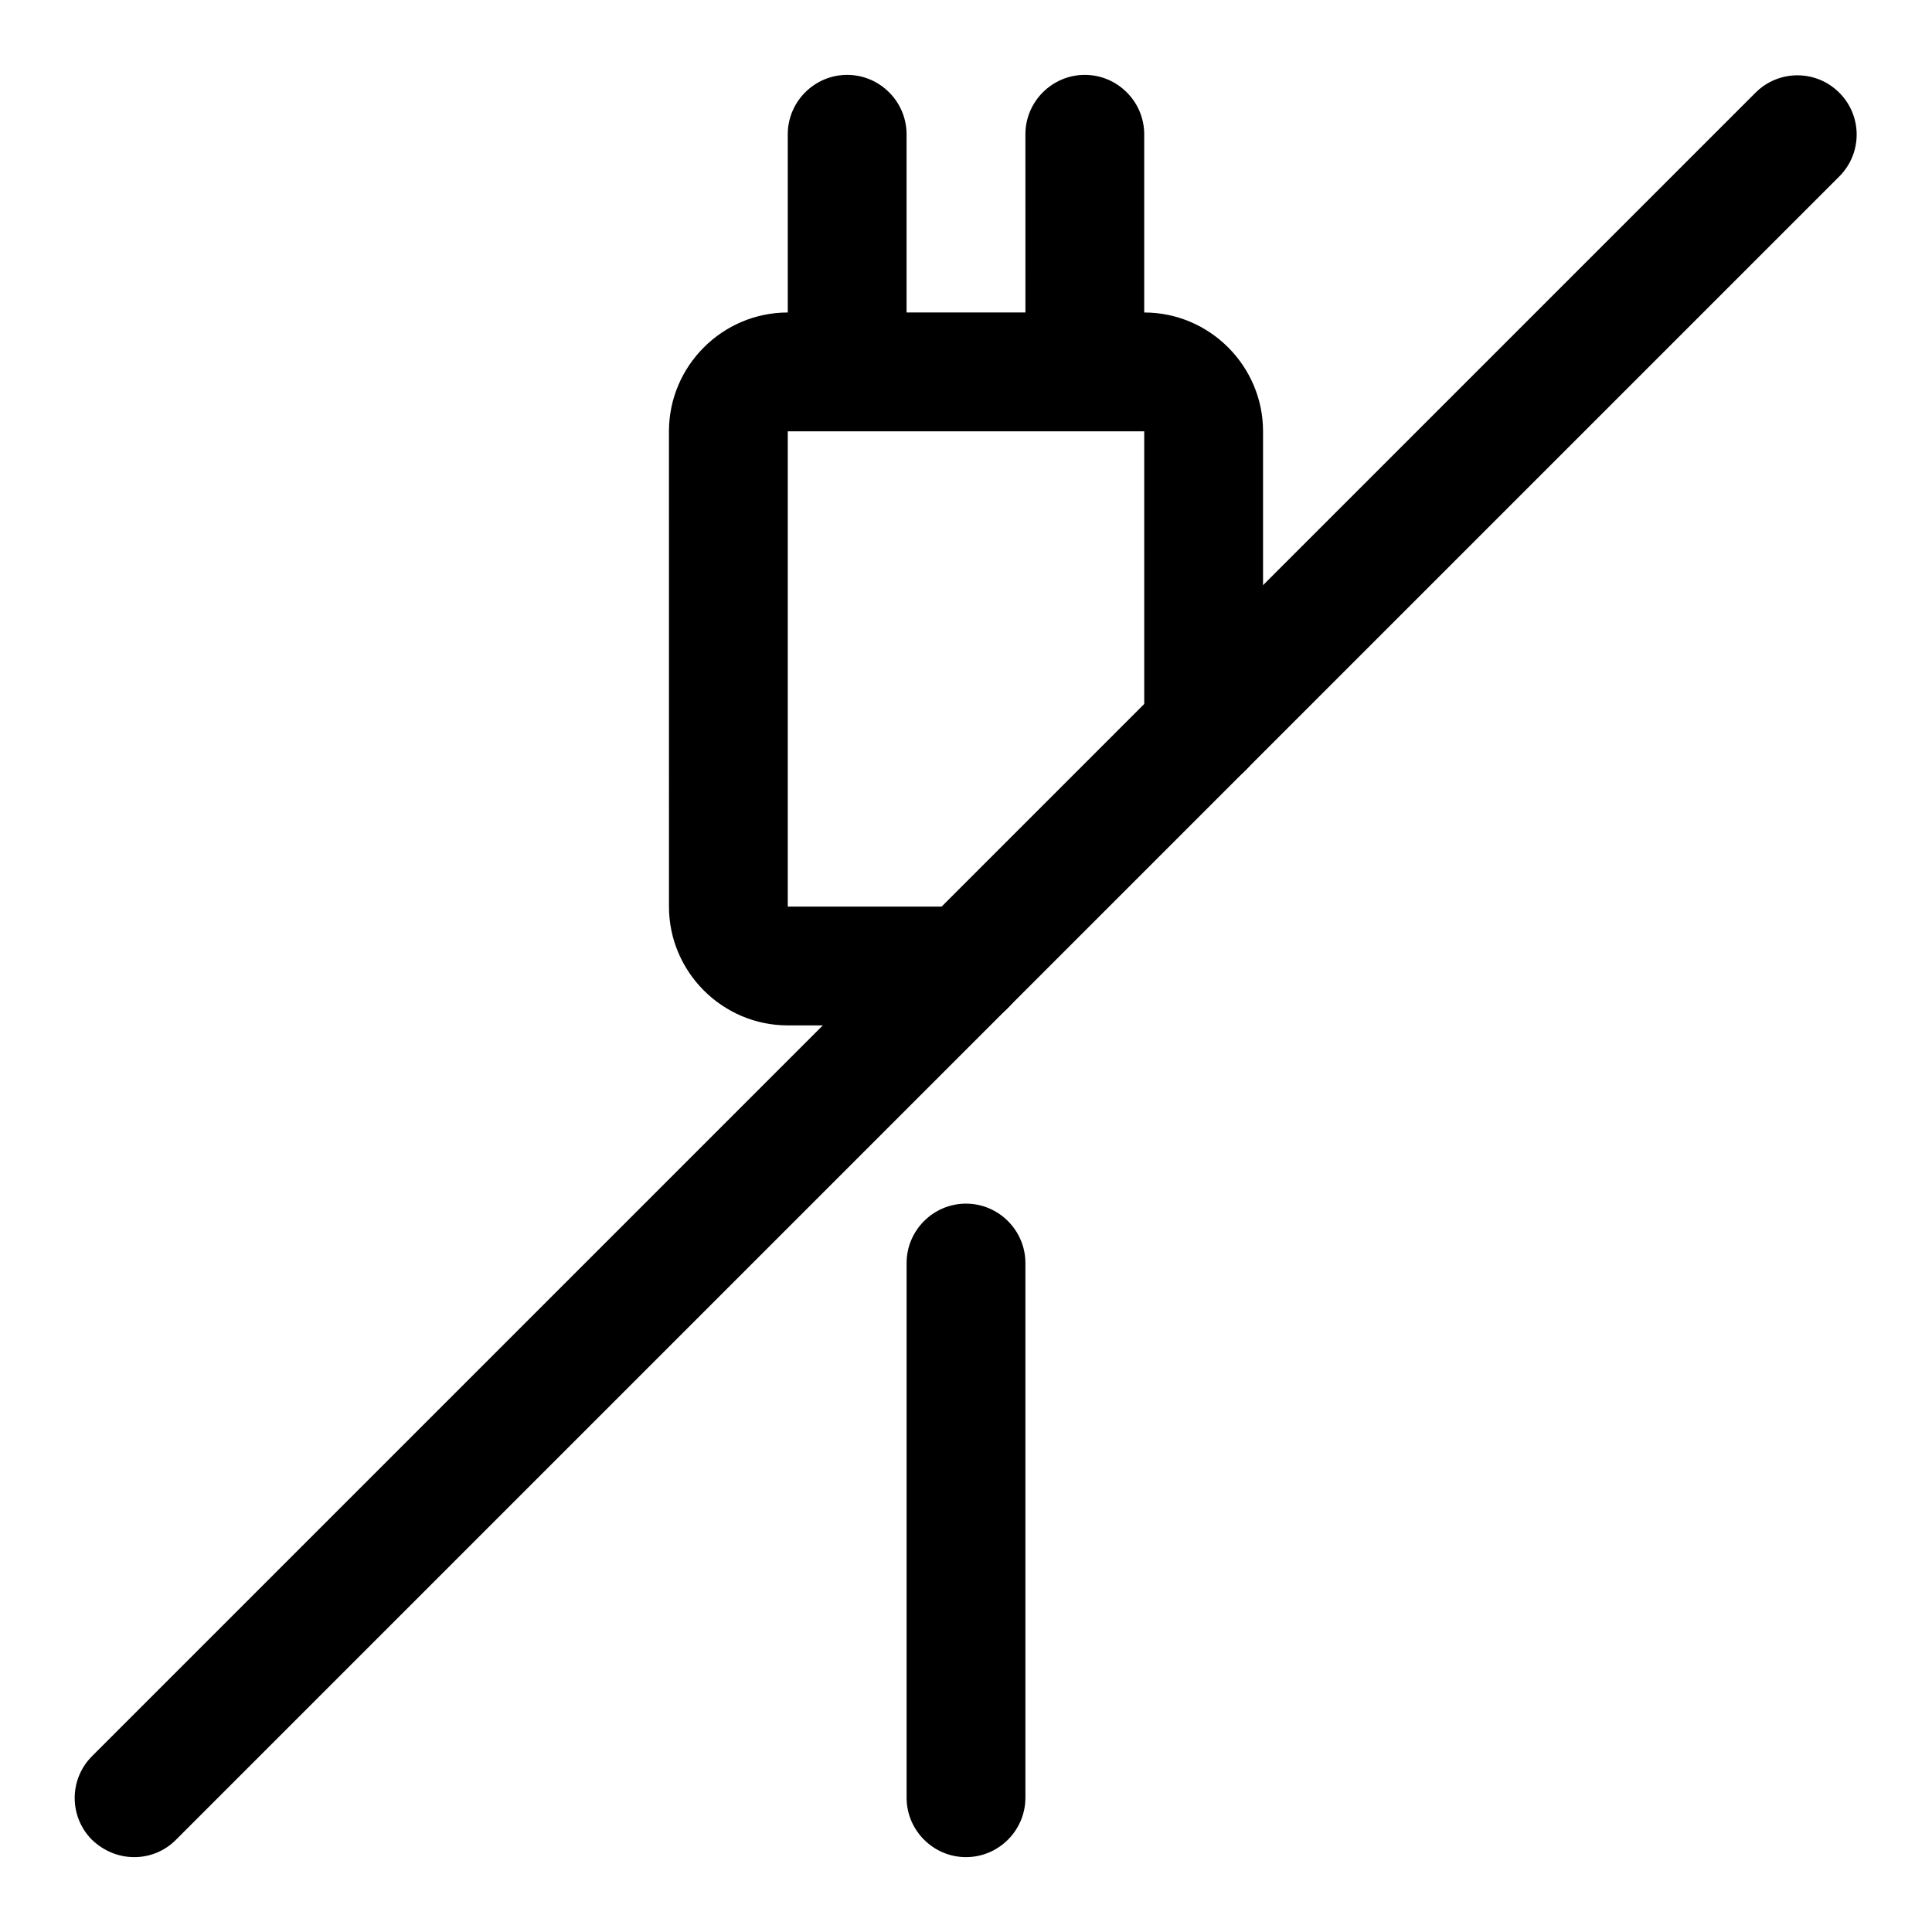
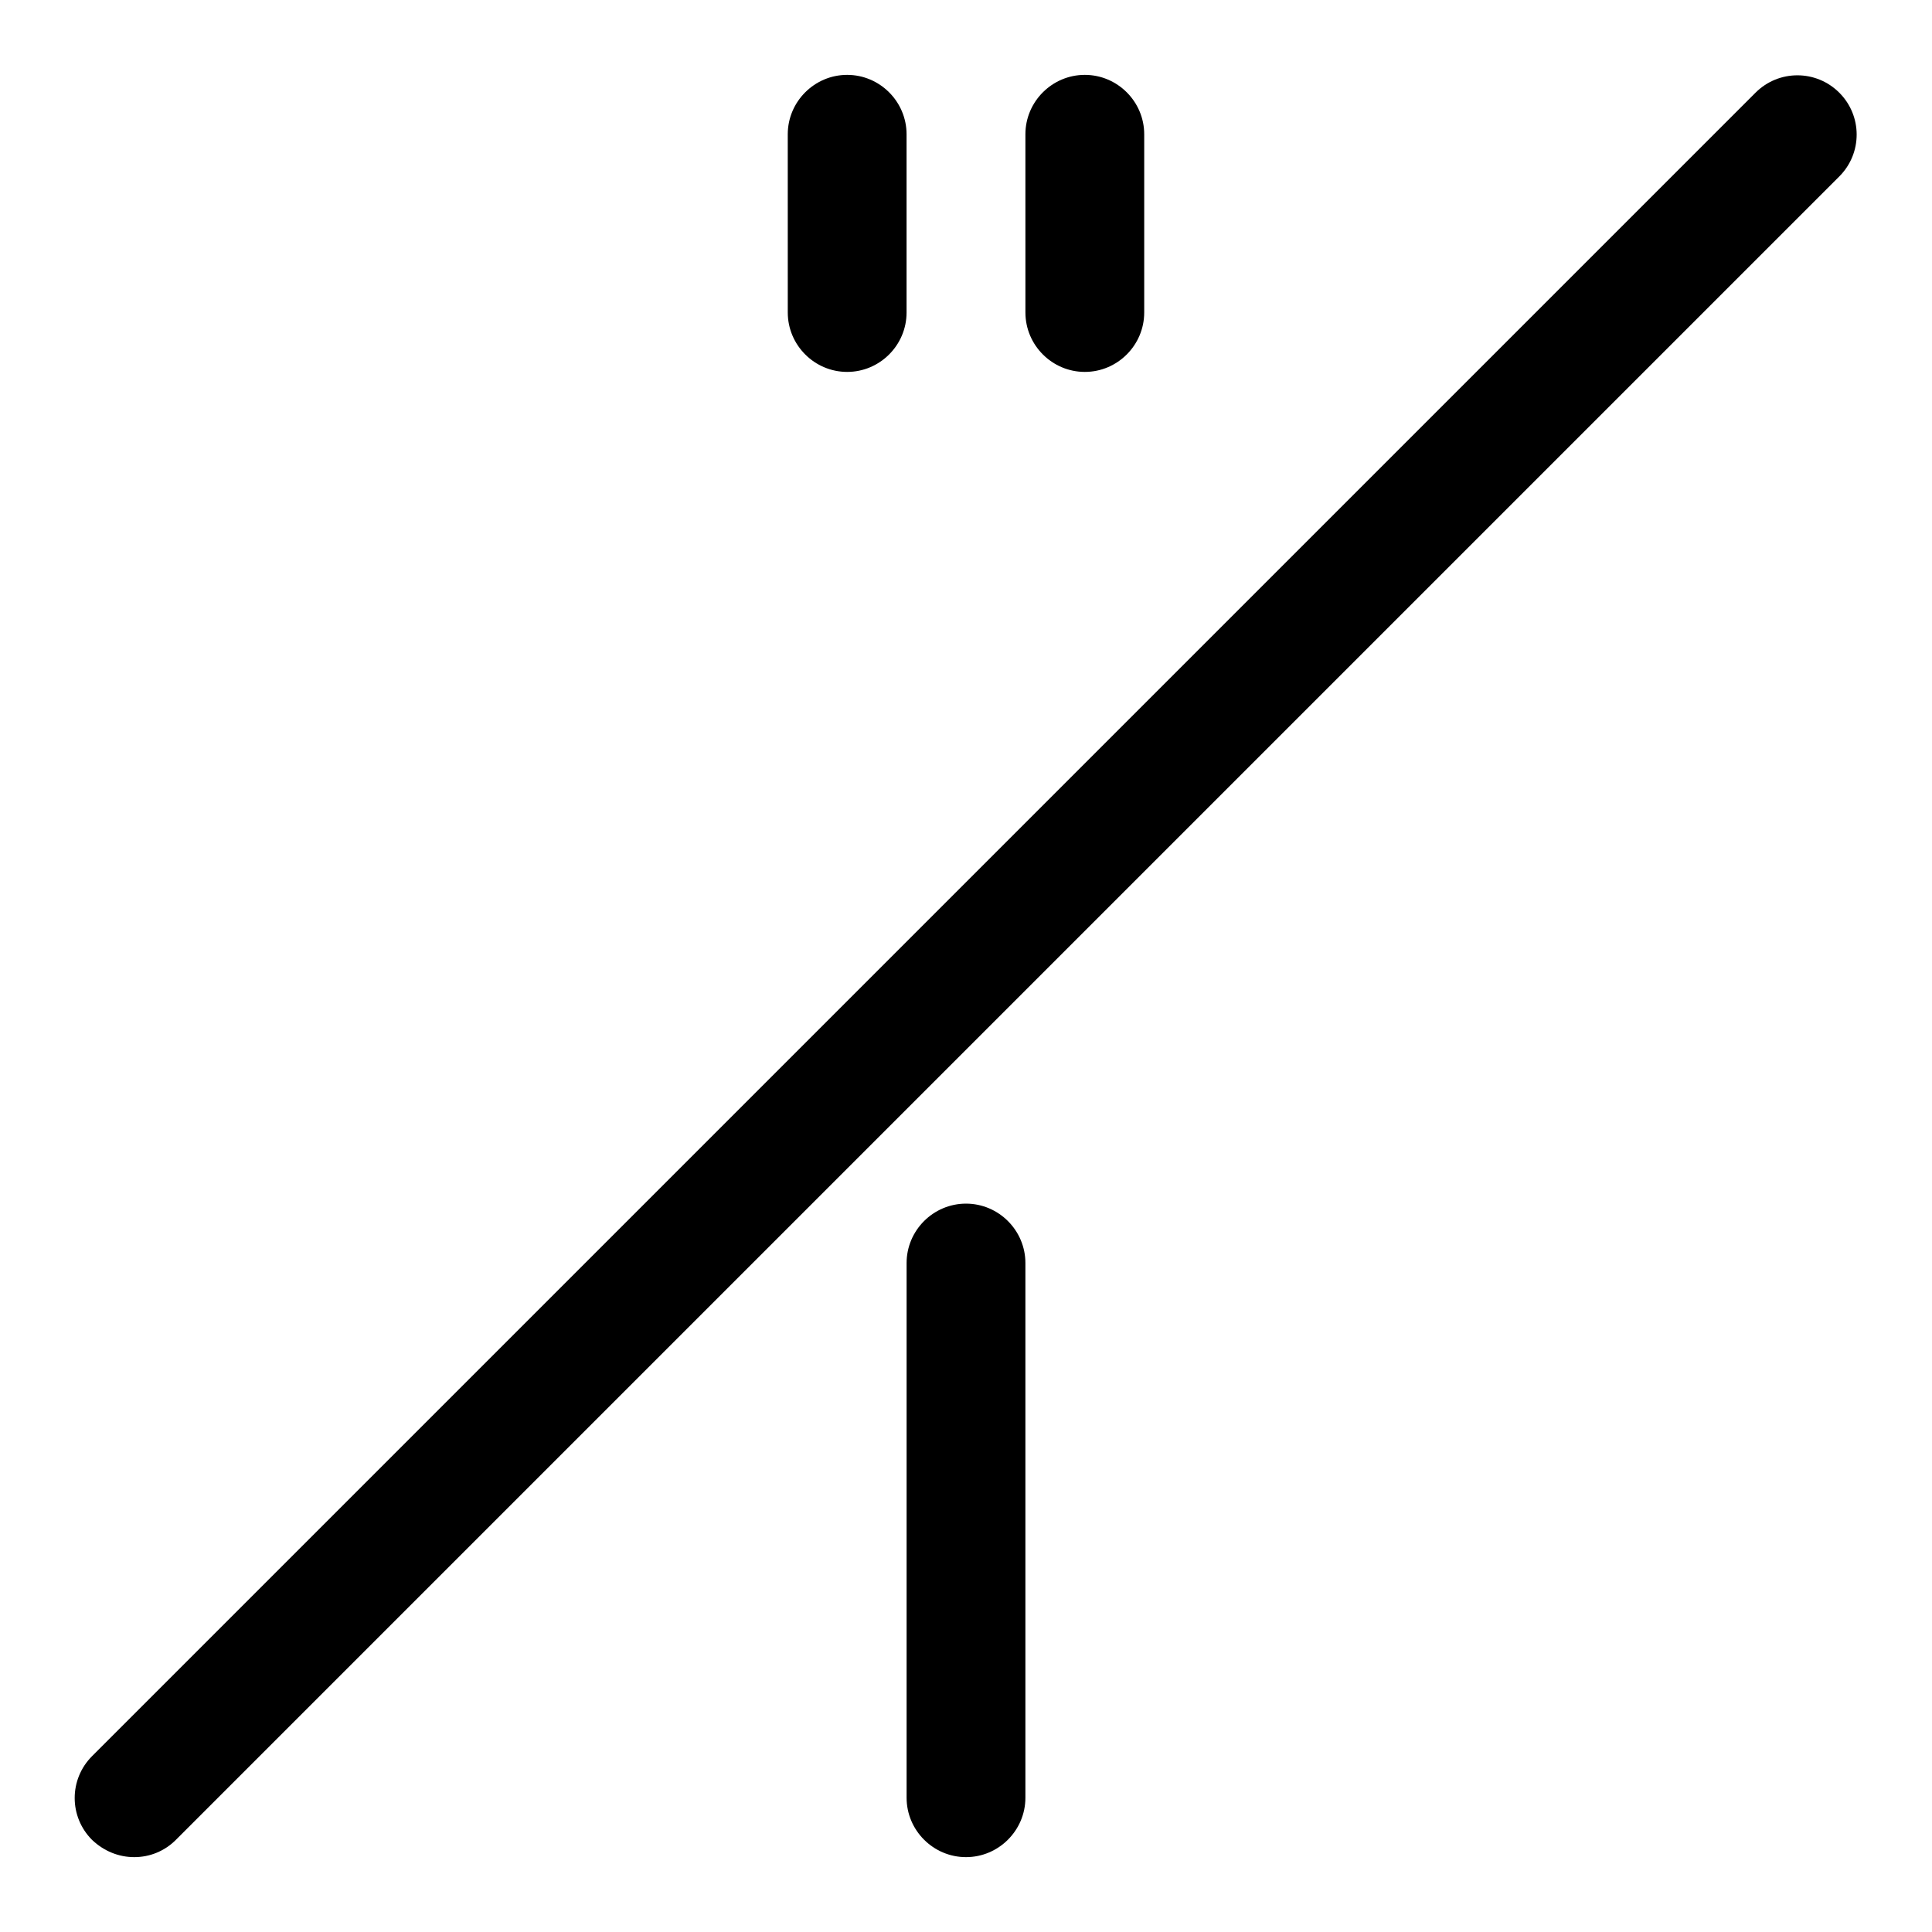
<svg xmlns="http://www.w3.org/2000/svg" fill="#000000" width="800px" height="800px" version="1.1" viewBox="144 144 512 512">
  <g>
-     <path d="m400 415.74h-47.23c-17.32 0-31.488-14.168-31.488-31.488l-0.004-125.95c0-17.32 14.168-31.488 31.488-31.488h94.465c17.32 0 31.488 14.168 31.488 31.488v78.719c0 8.66-7.086 15.742-15.742 15.742-8.66 0-15.742-7.086-15.742-15.742l-0.004-78.719h-94.465v125.95h47.23c8.66 0 15.742 7.086 15.742 15.742 0.004 8.66-7.082 15.746-15.738 15.746z" />
-     <path d="m368.51 242.56c-8.66 0-15.742-7.086-15.742-15.742l-0.004-47.234c0-8.66 7.086-15.742 15.742-15.742 8.66 0 15.742 7.086 15.742 15.742v47.23c0.004 8.66-7.082 15.746-15.738 15.746z" />
+     <path d="m368.51 242.56c-8.66 0-15.742-7.086-15.742-15.742l-0.004-47.234c0-8.66 7.086-15.742 15.742-15.742 8.66 0 15.742 7.086 15.742 15.742v47.23c0.004 8.66-7.082 15.746-15.738 15.746" />
    <path d="m431.49 242.56c-8.66 0-15.742-7.086-15.742-15.742l-0.004-47.234c0-8.66 7.086-15.742 15.742-15.742 8.66 0 15.742 7.086 15.742 15.742v47.23c0.004 8.66-7.082 15.746-15.738 15.746z" />
    <path d="m400 636.16c-8.66 0-15.742-7.086-15.742-15.742v-141.7c0-8.66 7.086-15.742 15.742-15.742 8.66 0 15.742 7.086 15.742 15.742v141.7c0 8.656-7.086 15.742-15.742 15.742z" />
    <path d="m179.58 636.16c-4.094 0-8.031-1.574-11.18-4.566-6.141-6.141-6.141-16.059 0-22.199l440.83-440.83c6.141-6.141 16.059-6.141 22.199 0s6.141 16.059 0 22.199l-440.83 440.83c-2.992 2.992-6.926 4.566-11.02 4.566z" />
  </g>
</svg>